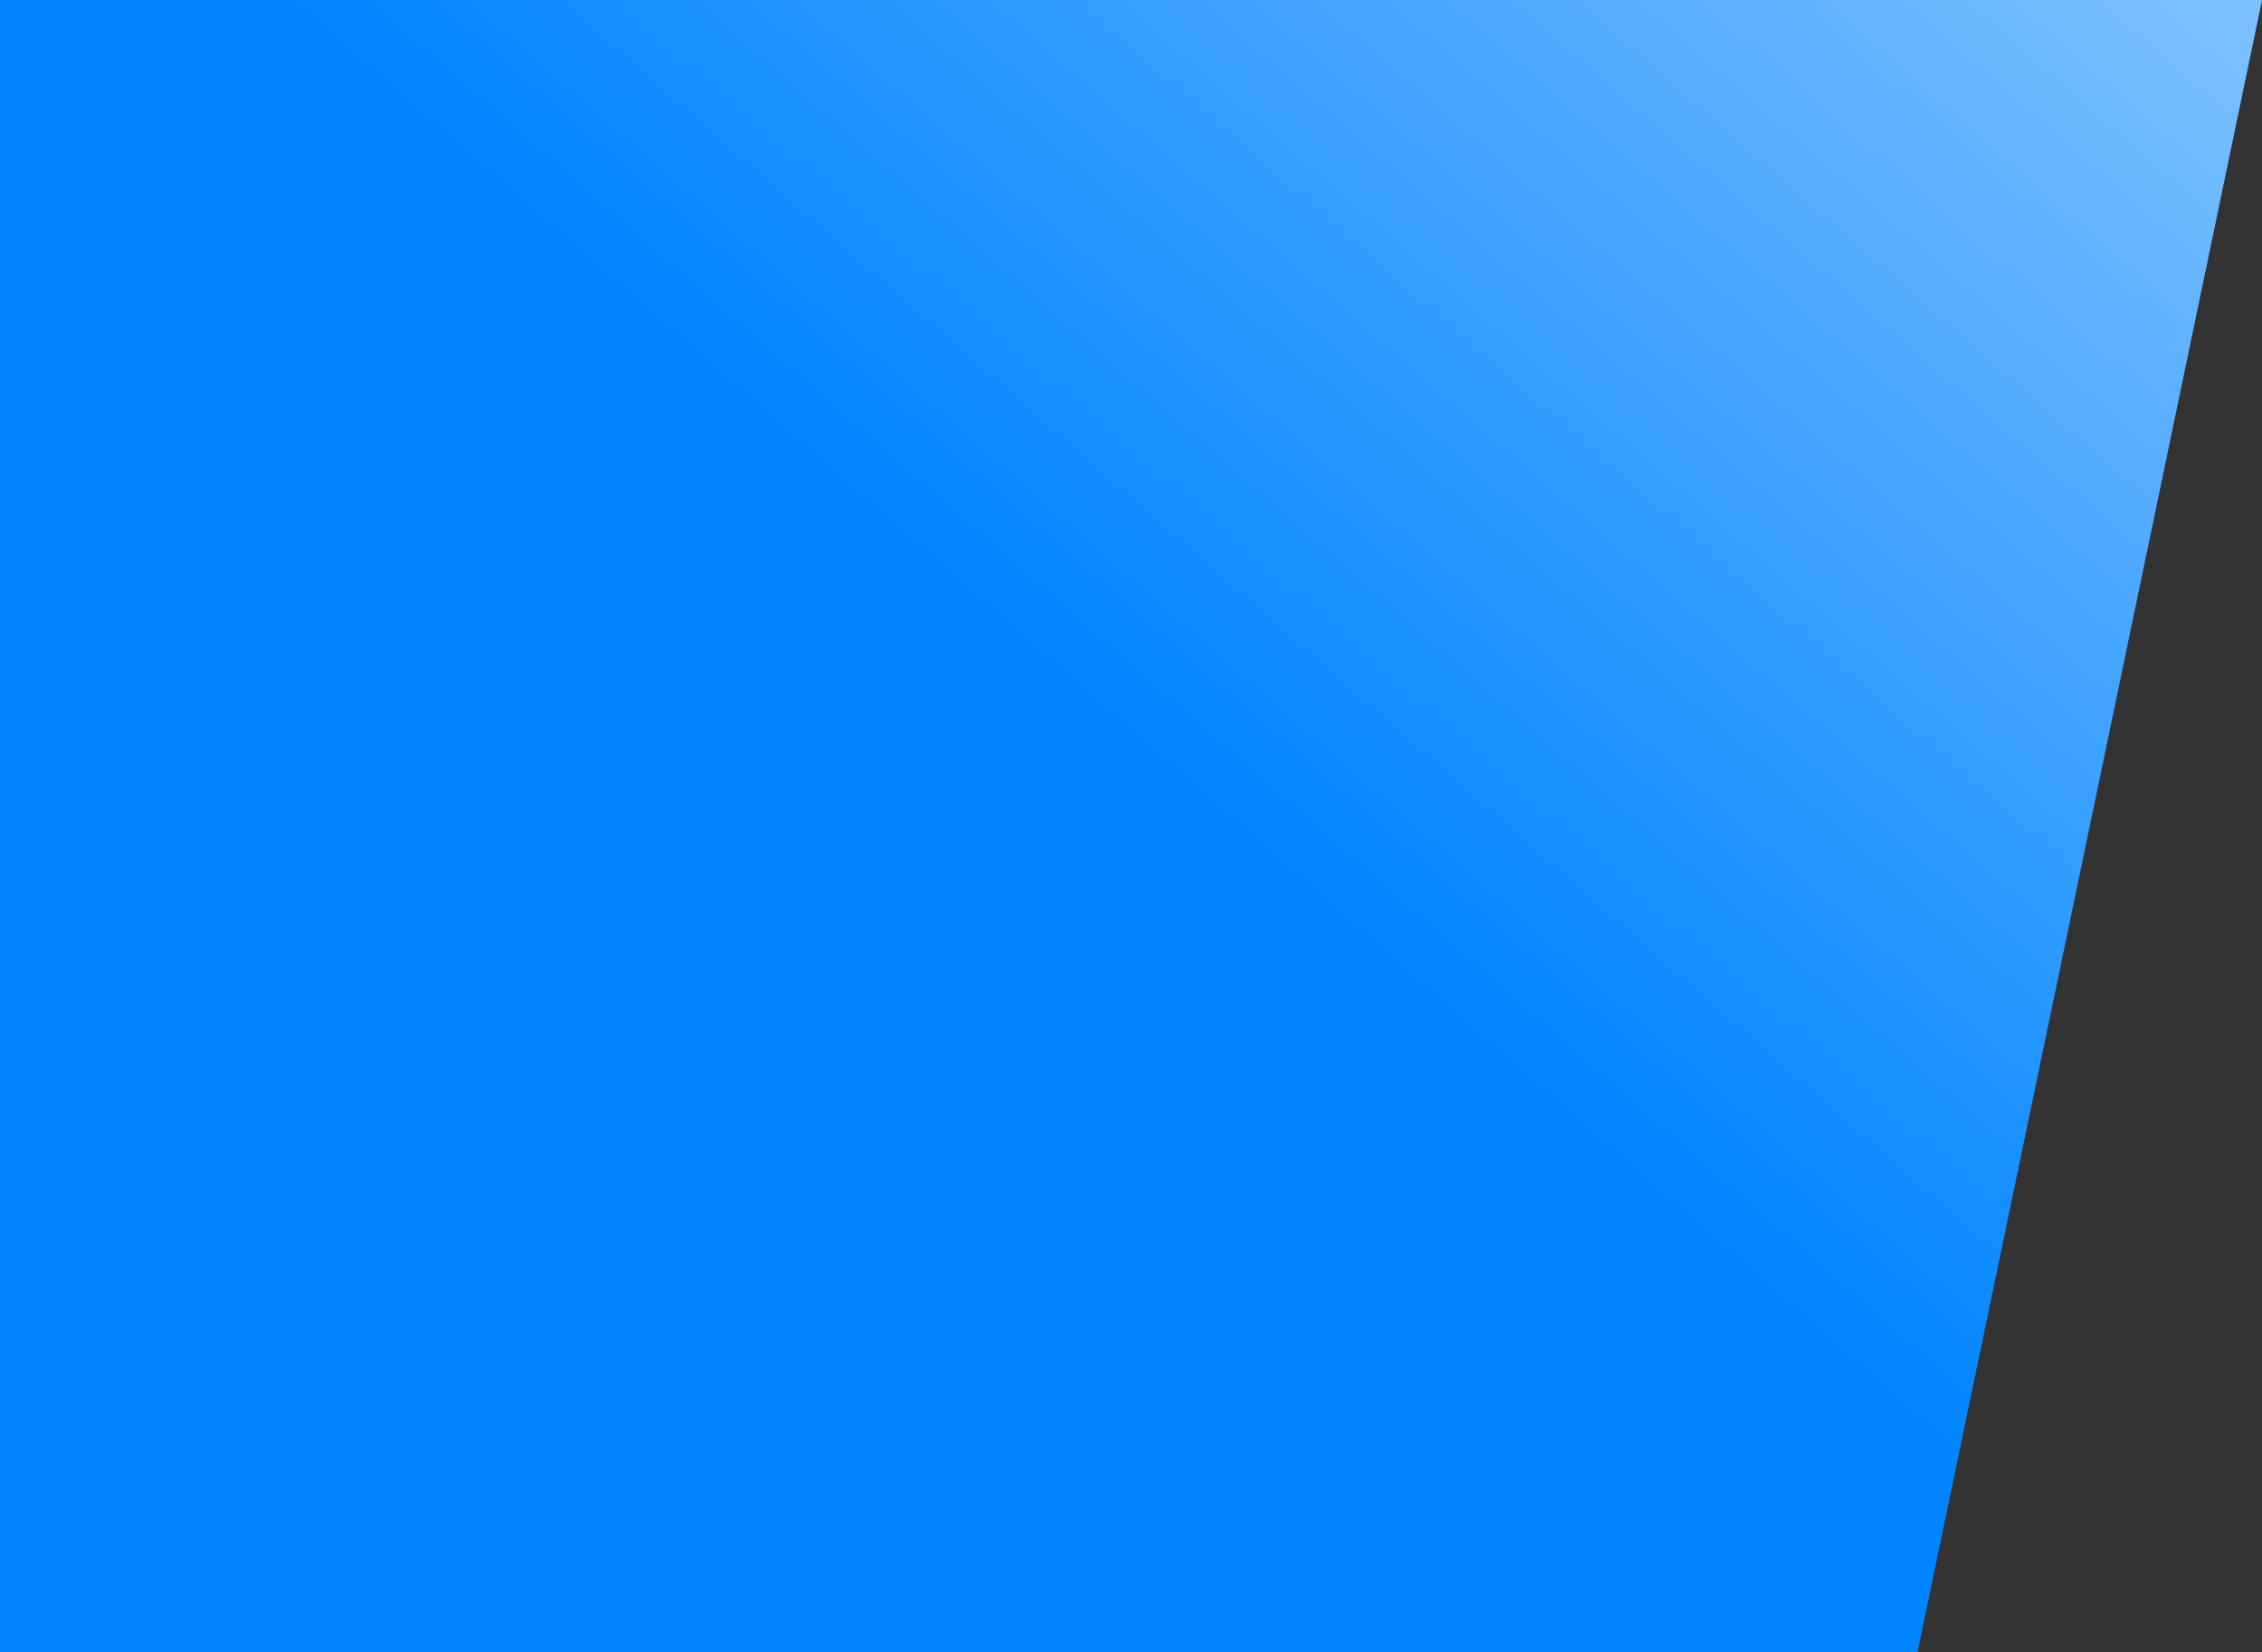
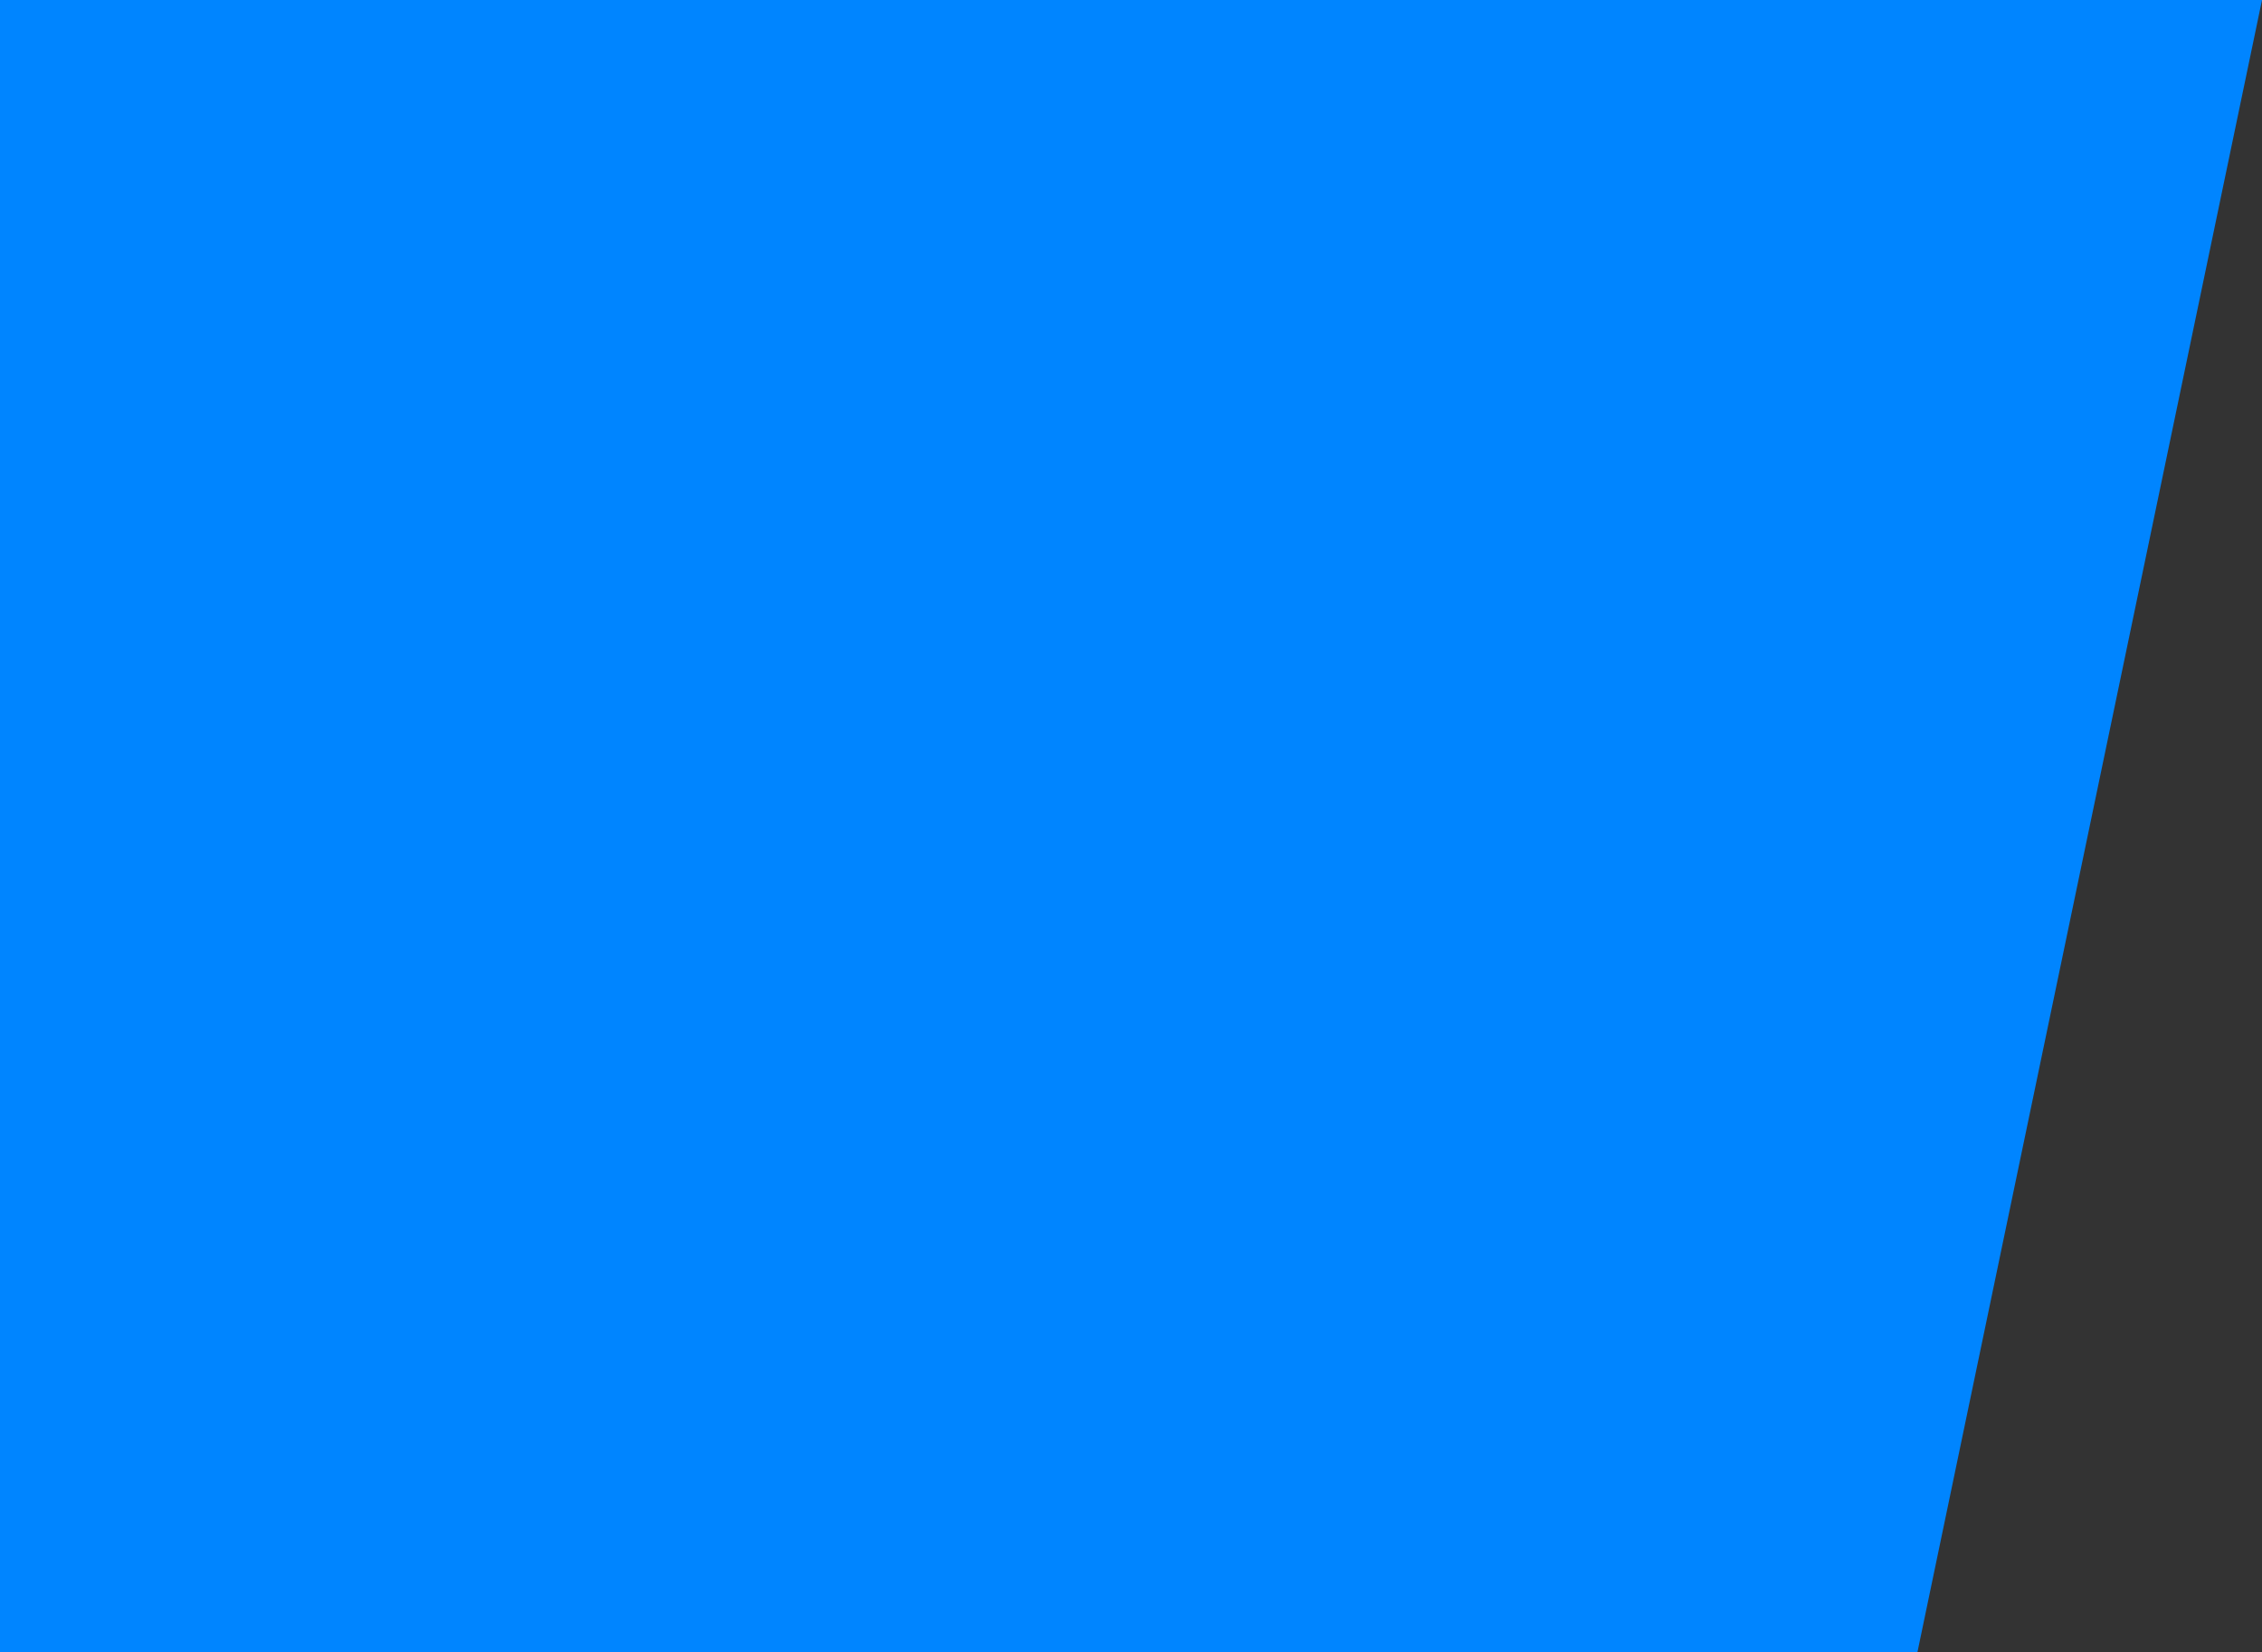
<svg xmlns="http://www.w3.org/2000/svg" width="3400" height="2484" viewBox="0 0 3400 2484" fill="none">
  <rect x="0" y="0" width="3400" height="2484" fill="#333333" stroke="none" />
  <path fill-rule="evenodd" clip-rule="evenodd" d="M3400 0H0V2484H2882L3400 0Z" fill="url(#paint0_linear_18_83)" />
-   <path fill-rule="evenodd" clip-rule="evenodd" d="M3400 0H0V2484H2882L3400 0Z" fill="url(#paint1_linear_18_83)" fill-opacity="0.5" />
  <defs>
    <linearGradient id="paint0_linear_18_83" x1="3146" y1="0" x2="1700" y2="2484" gradientUnits="userSpaceOnUse">
      <stop stop-color="#0085FF" />
      <stop offset="1" stop-color="#0085FF" />
    </linearGradient>
    <linearGradient id="paint1_linear_18_83" x1="3400" y1="-0" x2="1992" y2="1616" gradientUnits="userSpaceOnUse">
      <stop stop-color="white" />
      <stop offset="0" stop-color="white" />
      <stop offset="0.917" stop-color="#0085FF" />
    </linearGradient>
  </defs>
</svg>